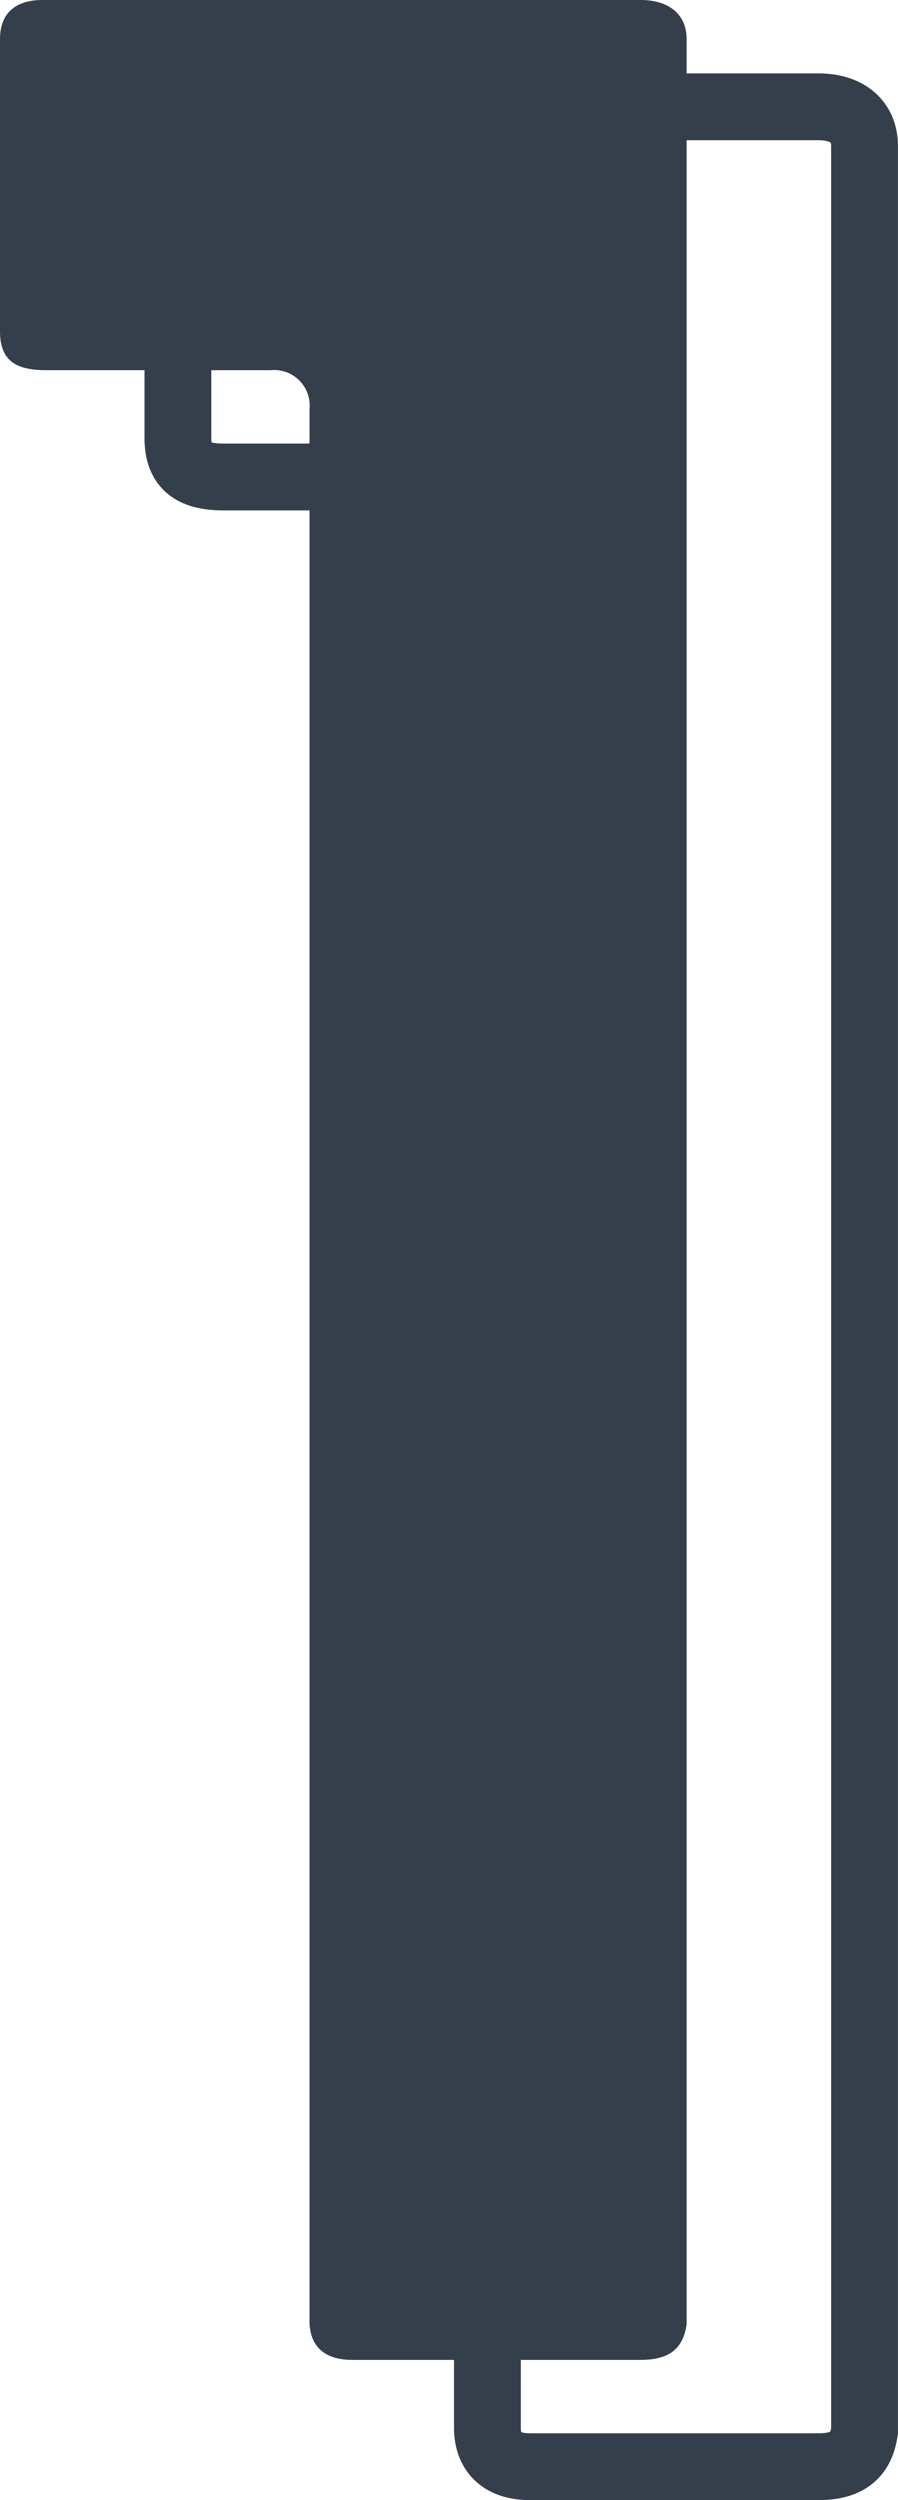
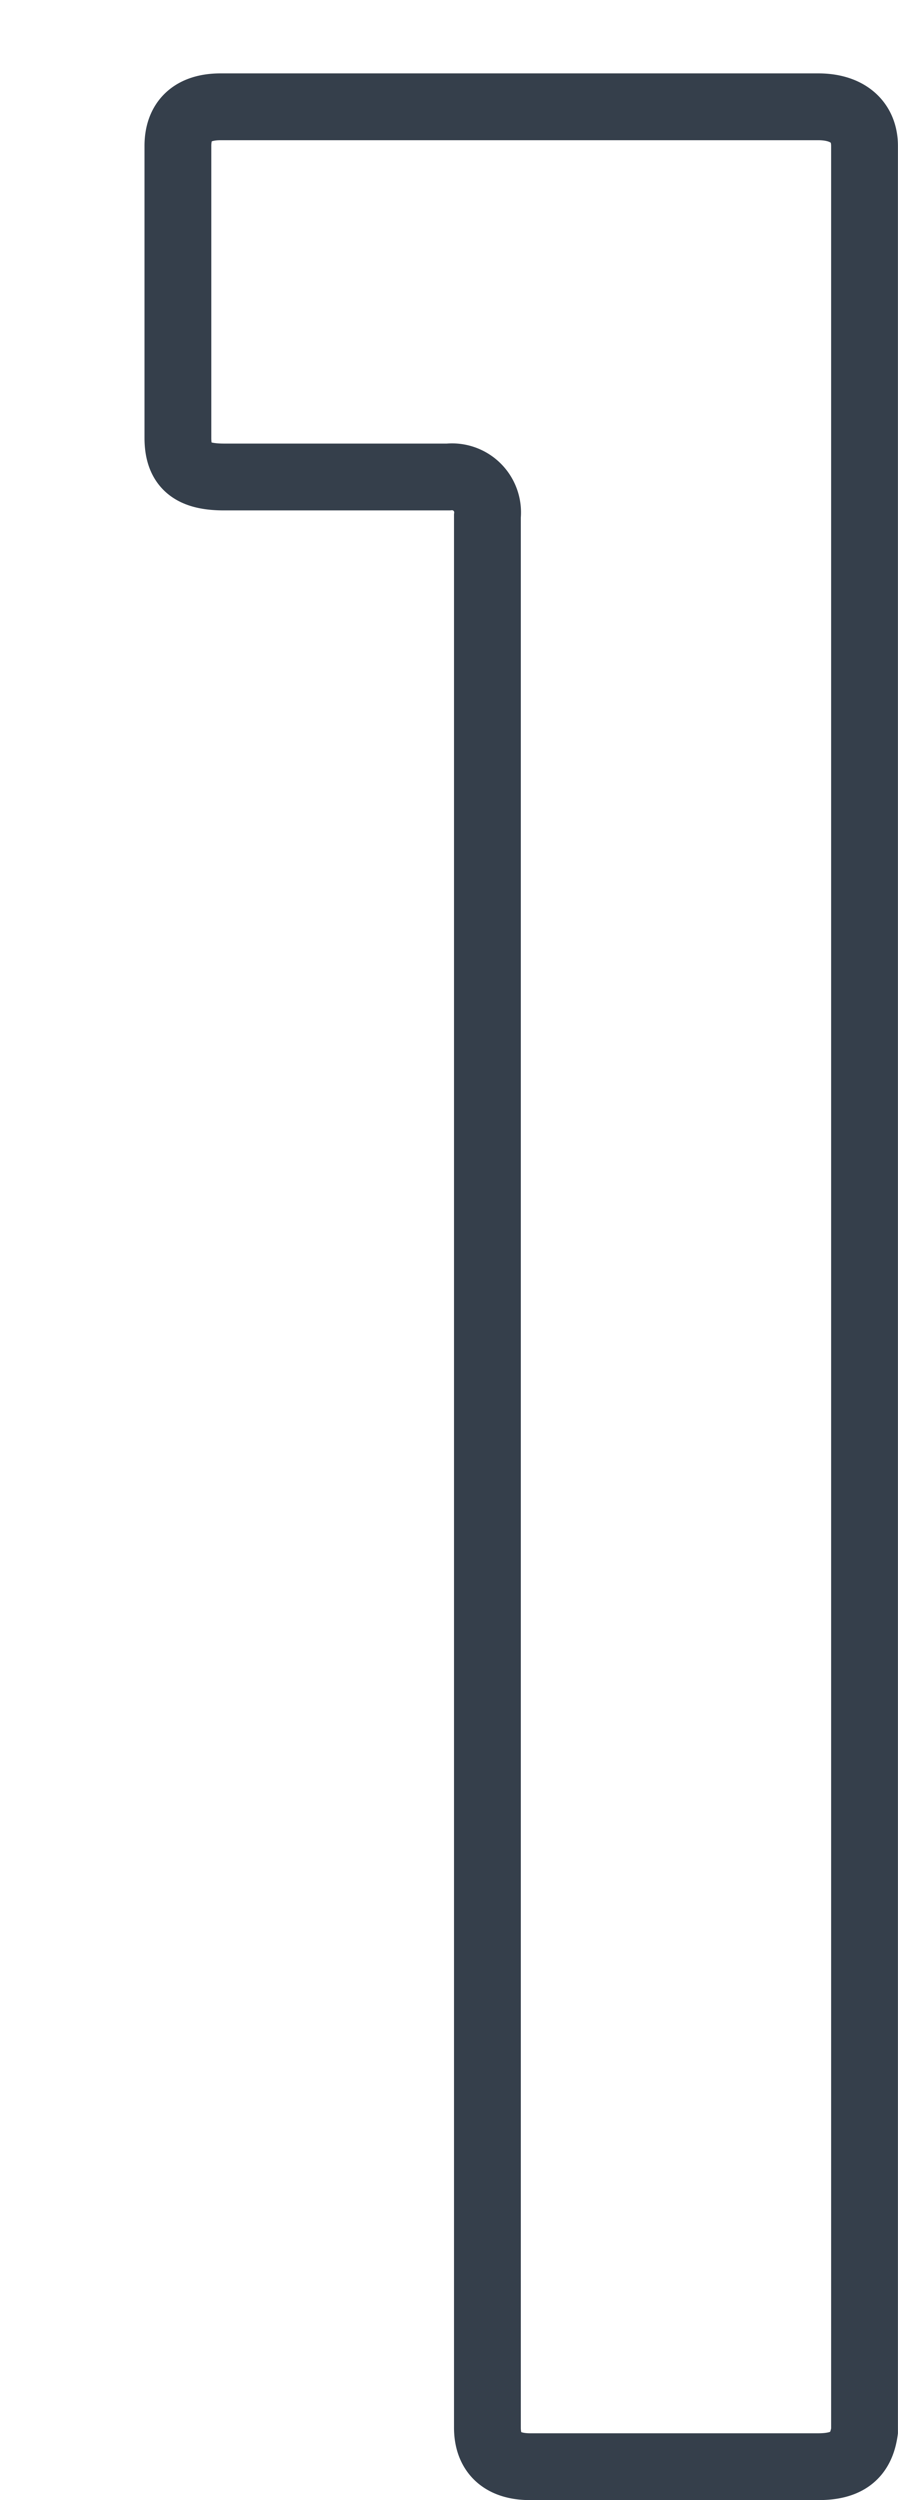
<svg xmlns="http://www.w3.org/2000/svg" width="13.442" height="37.407" viewBox="0 0 13.442 37.407">
  <defs>
    <style>.a{fill:#353f4b;}.b{fill:none;stroke:#353f4b;}</style>
  </defs>
  <g transform="translate(-174.558 -1586)">
    <g transform="translate(174.558 1586)">
-       <path class="a" d="M9.586,35.31H5.272c-.426,0-.639-.213-.639-.586V6.125a.533.533,0,0,0-.586-.586H.692C.213,5.539,0,5.379,0,4.953V.586C0,.213.213,0,.639,0H9.586c.426,0,.692.213.692.586V34.777C10.225,35.15,10.012,35.31,9.586,35.31Z" />
-     </g>
+       </g>
    <g transform="translate(177.221 1587.598)">
      <path class="b" d="M9.586,35.31H5.272c-.426,0-.639-.213-.639-.586V6.125a.533.533,0,0,0-.586-.586H.692C.213,5.539,0,5.379,0,4.953V.586C0,.213.213,0,.639,0H9.586c.426,0,.692.213.692.586V34.777C10.225,35.15,10.012,35.31,9.586,35.31Z" />
    </g>
  </g>
</svg>